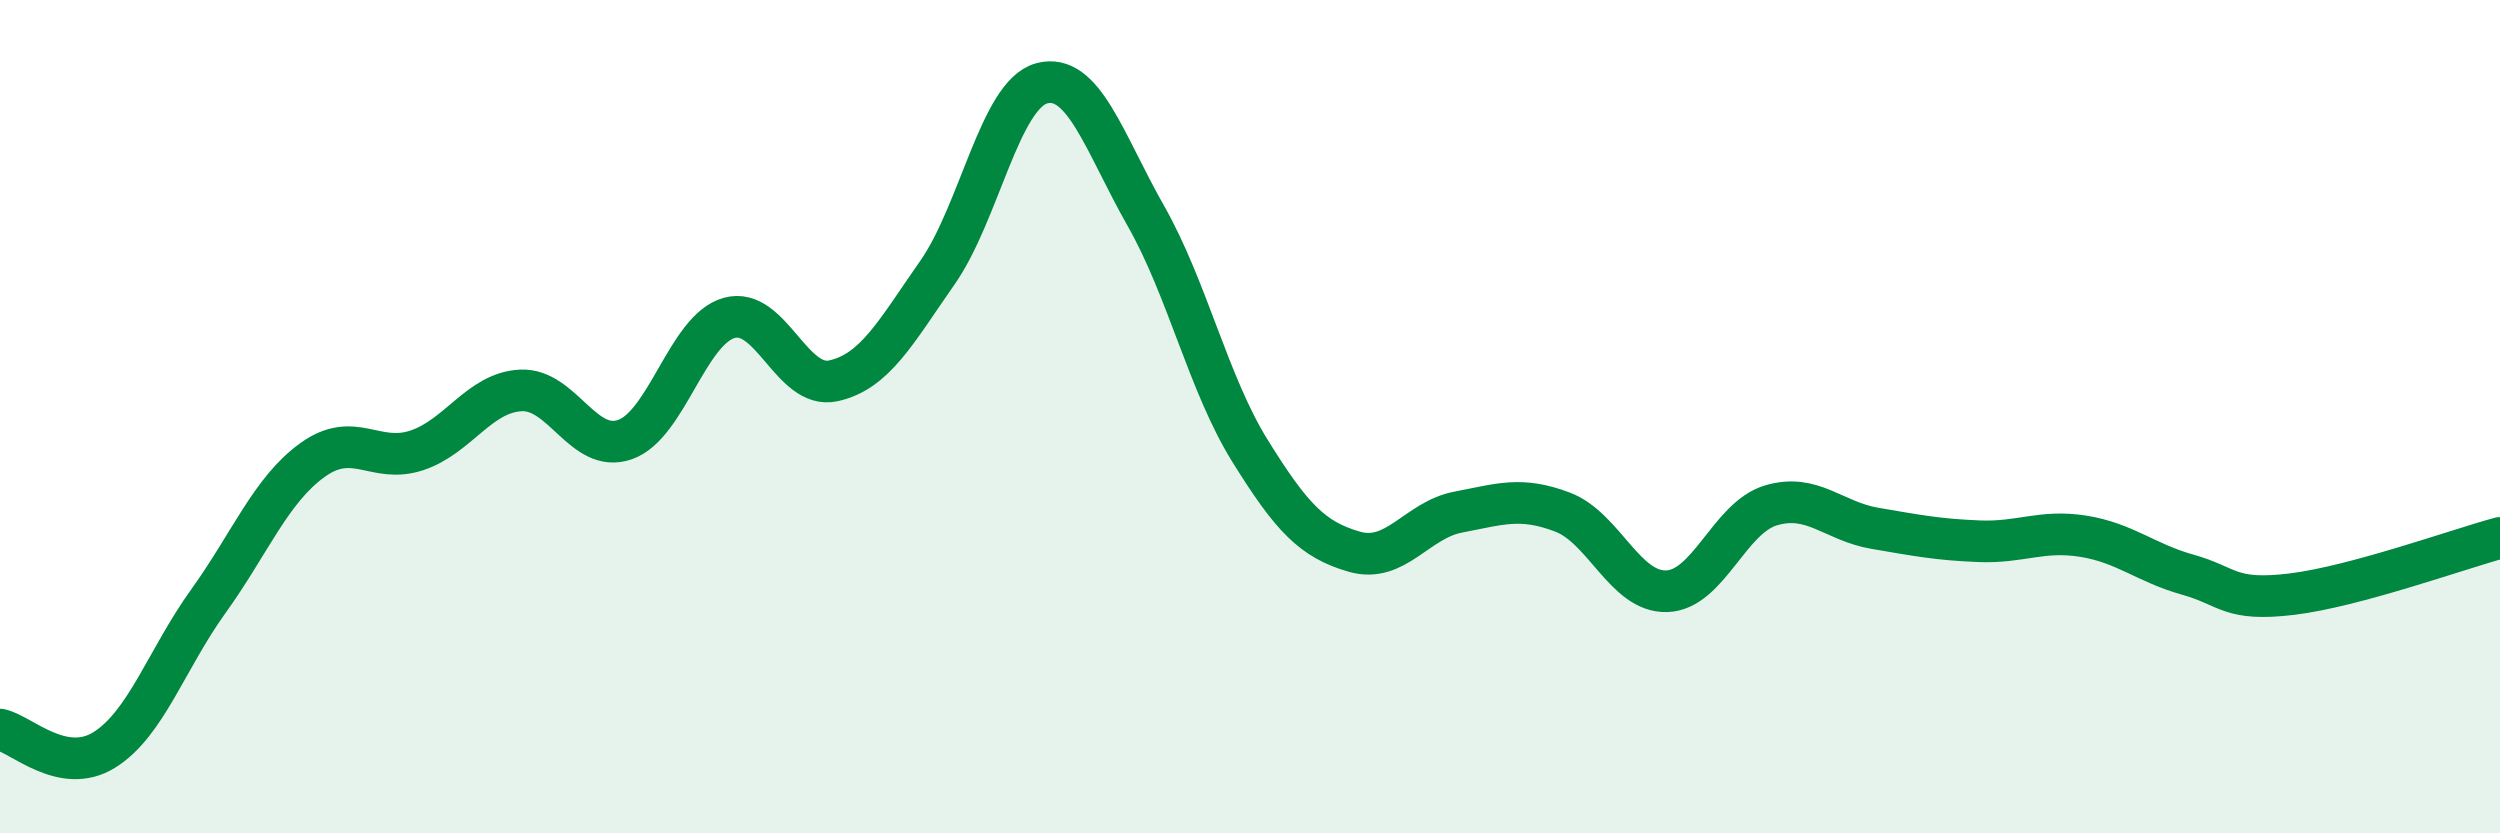
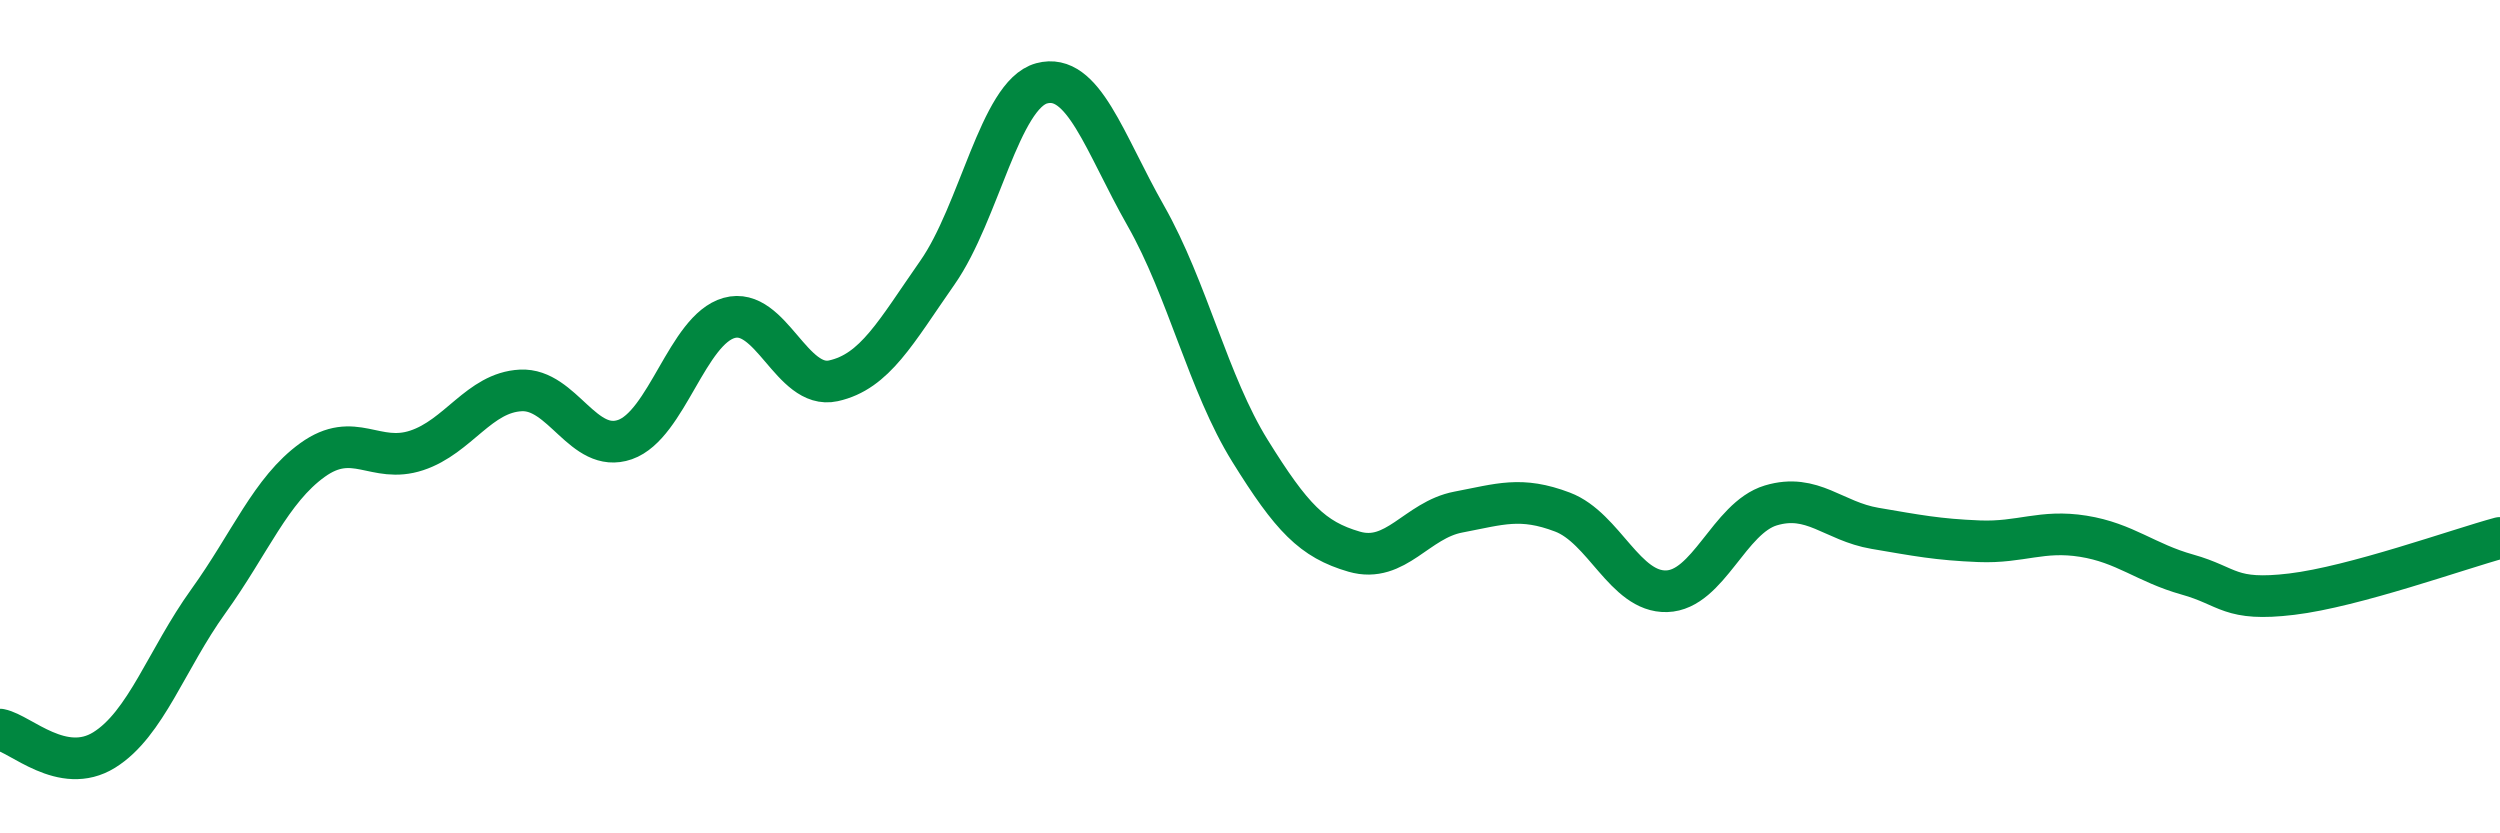
<svg xmlns="http://www.w3.org/2000/svg" width="60" height="20" viewBox="0 0 60 20">
-   <path d="M 0,17.51 C 0.5,17.61 1.5,18.62 2.5,18 C 3.5,17.38 4,15.82 5,14.43 C 6,13.04 6.5,11.76 7.5,11.04 C 8.5,10.32 9,11.14 10,10.81 C 11,10.48 11.5,9.42 12.5,9.37 C 13.5,9.32 14,10.9 15,10.55 C 16,10.2 16.5,7.91 17.5,7.63 C 18.5,7.35 19,9.36 20,9.14 C 21,8.92 21.5,7.97 22.5,6.54 C 23.5,5.11 24,2.27 25,2 C 26,1.73 26.5,3.42 27.5,5.18 C 28.5,6.94 29,9.21 30,10.82 C 31,12.43 31.5,12.95 32.5,13.24 C 33.5,13.53 34,12.48 35,12.29 C 36,12.1 36.5,11.91 37.5,12.29 C 38.5,12.67 39,14.22 40,14.19 C 41,14.16 41.5,12.43 42.5,12.13 C 43.5,11.83 44,12.51 45,12.68 C 46,12.85 46.5,12.95 47.5,12.99 C 48.5,13.03 49,12.71 50,12.87 C 51,13.03 51.5,13.51 52.5,13.79 C 53.5,14.07 53.5,14.44 55,14.26 C 56.5,14.08 59,13.18 60,12.91L60 20L0 20Z" fill="#008740" opacity="0.1" stroke-linecap="round" stroke-linejoin="round" />
  <path d="M 0,17.51 C 0.5,17.61 1.5,18.62 2.5,18 C 3.5,17.38 4,15.82 5,14.43 C 6,13.04 6.5,11.76 7.5,11.04 C 8.5,10.32 9,11.14 10,10.81 C 11,10.48 11.5,9.42 12.5,9.37 C 13.5,9.32 14,10.9 15,10.55 C 16,10.2 16.5,7.91 17.5,7.63 C 18.5,7.35 19,9.36 20,9.14 C 21,8.92 21.5,7.97 22.5,6.54 C 23.5,5.11 24,2.27 25,2 C 26,1.73 26.5,3.42 27.5,5.18 C 28.5,6.94 29,9.21 30,10.82 C 31,12.43 31.5,12.95 32.5,13.24 C 33.5,13.53 34,12.48 35,12.29 C 36,12.1 36.5,11.91 37.5,12.29 C 38.5,12.67 39,14.22 40,14.19 C 41,14.16 41.5,12.43 42.5,12.13 C 43.5,11.83 44,12.51 45,12.68 C 46,12.85 46.5,12.95 47.5,12.99 C 48.5,13.03 49,12.71 50,12.87 C 51,13.03 51.5,13.51 52.5,13.79 C 53.5,14.07 53.5,14.44 55,14.26 C 56.5,14.08 59,13.18 60,12.91" stroke="#008740" stroke-width="1" fill="none" stroke-linecap="round" stroke-linejoin="round" />
</svg>